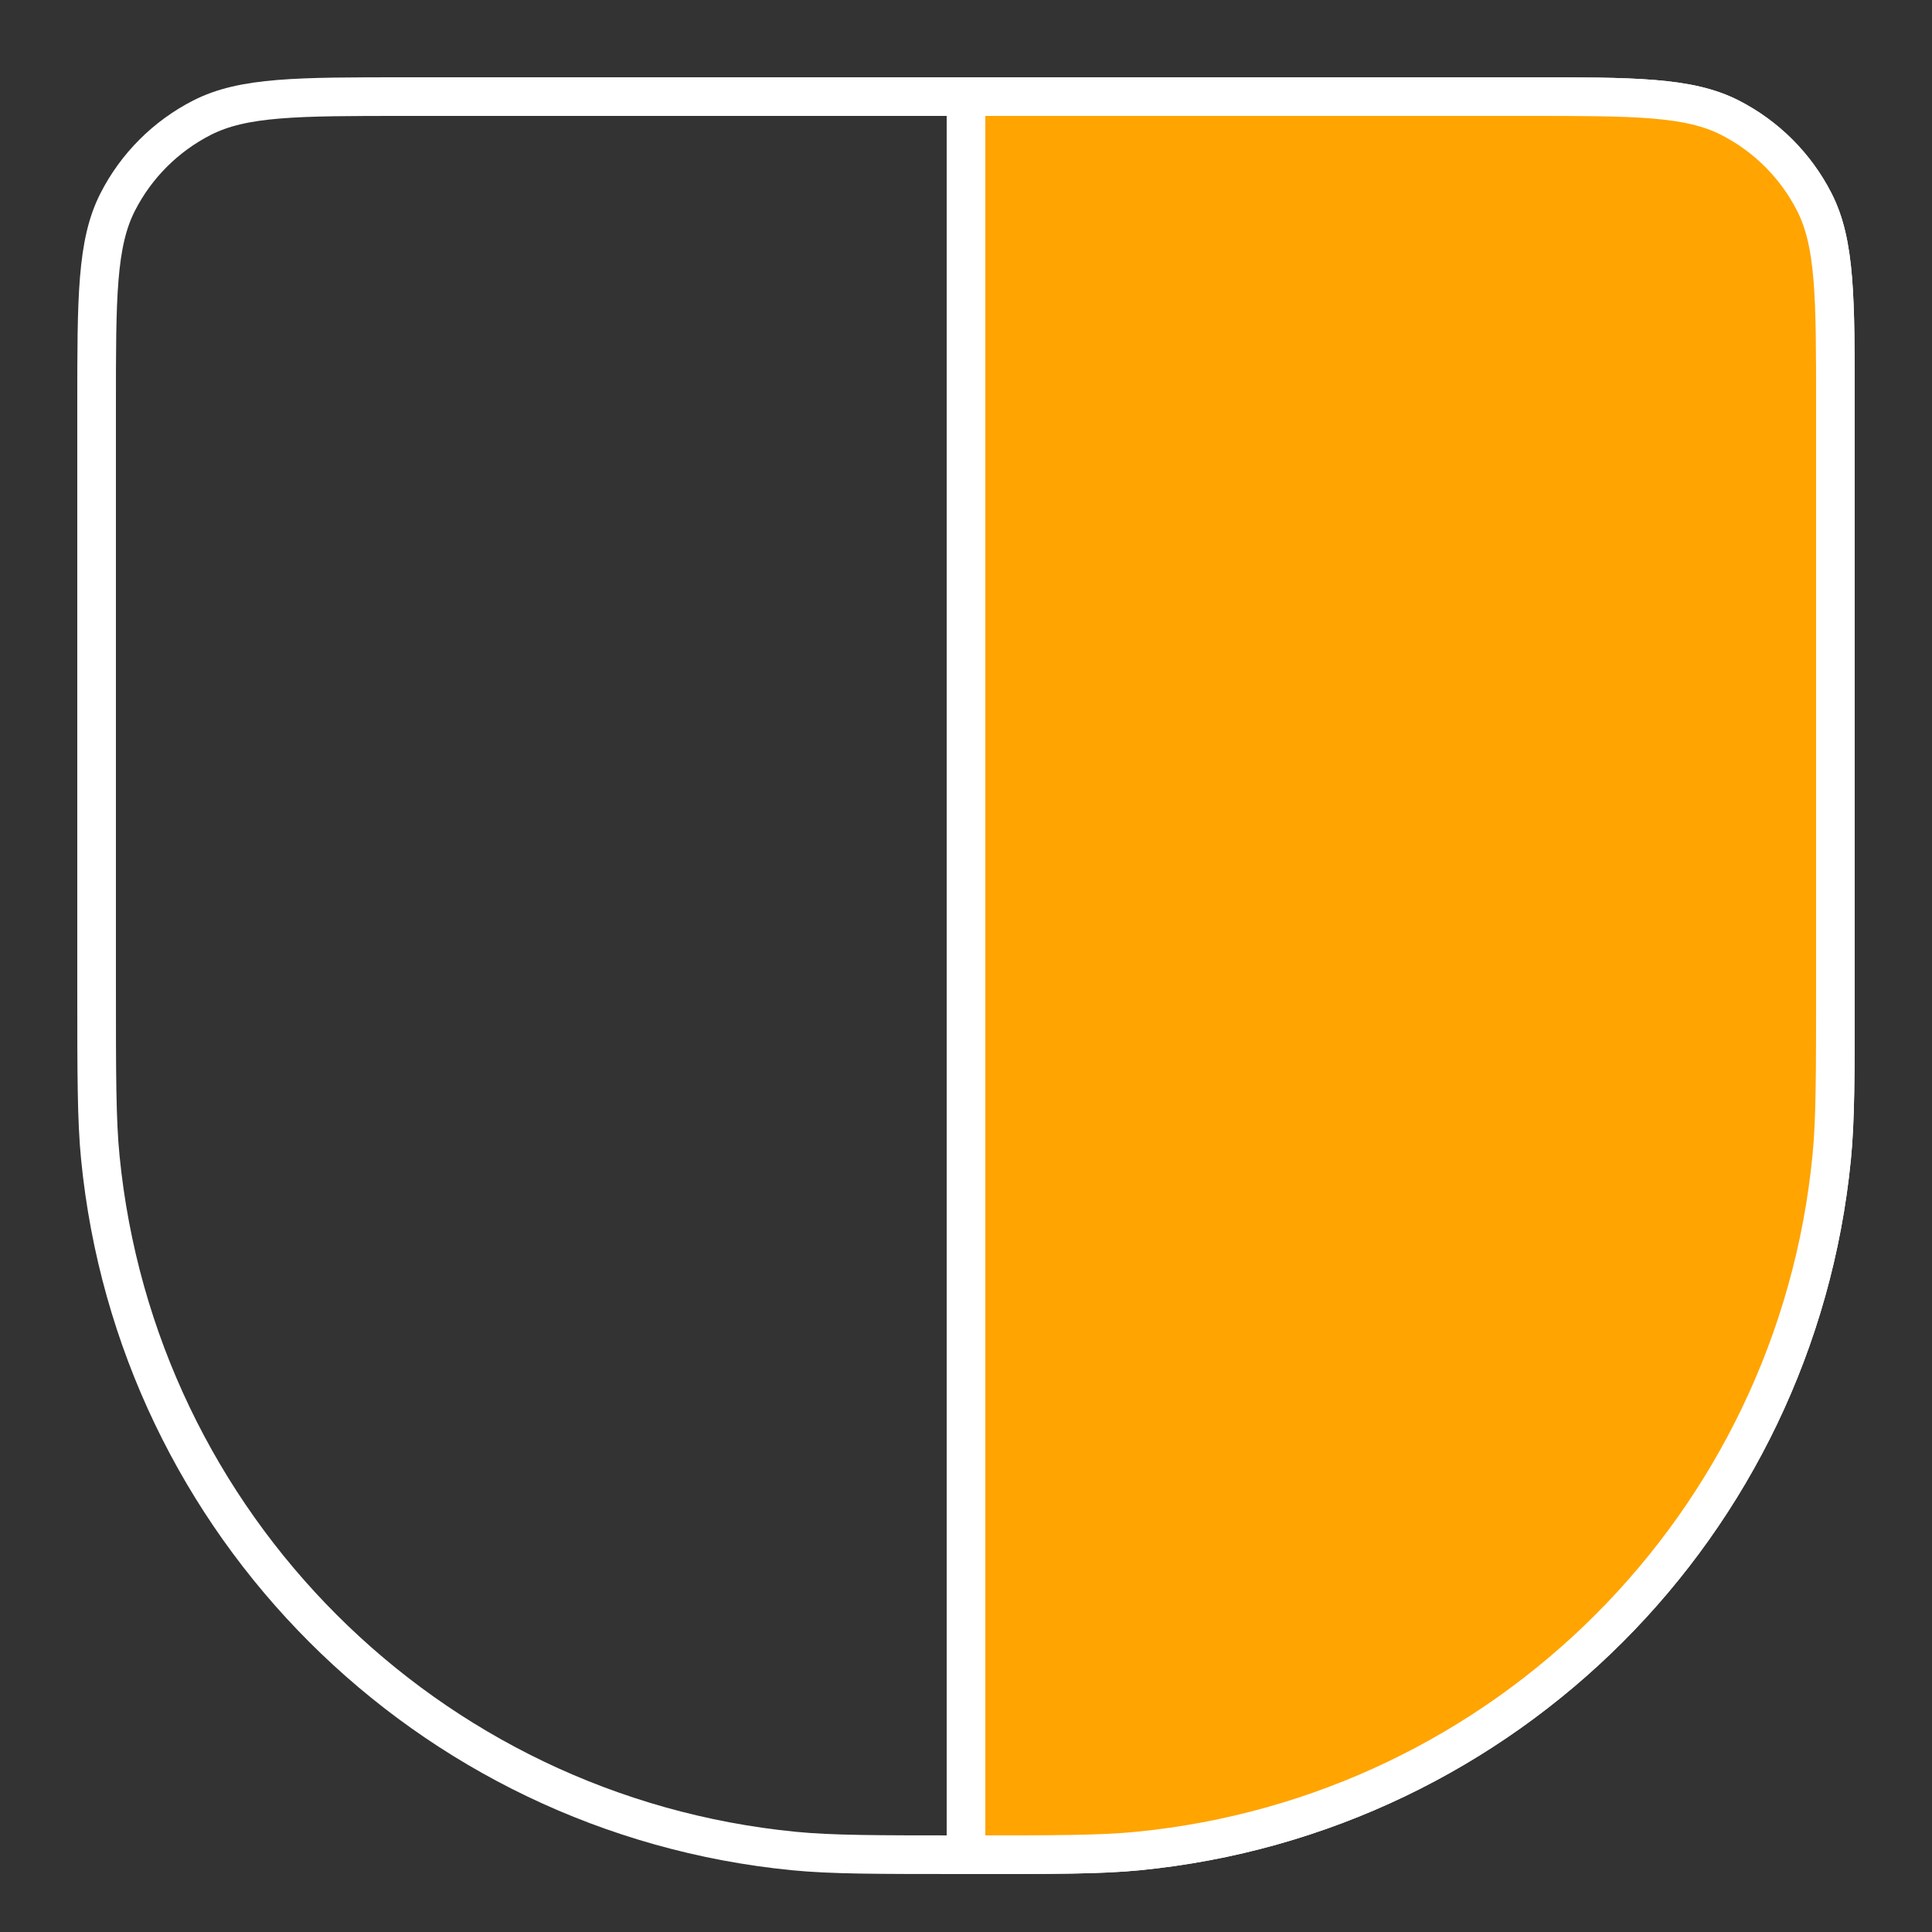
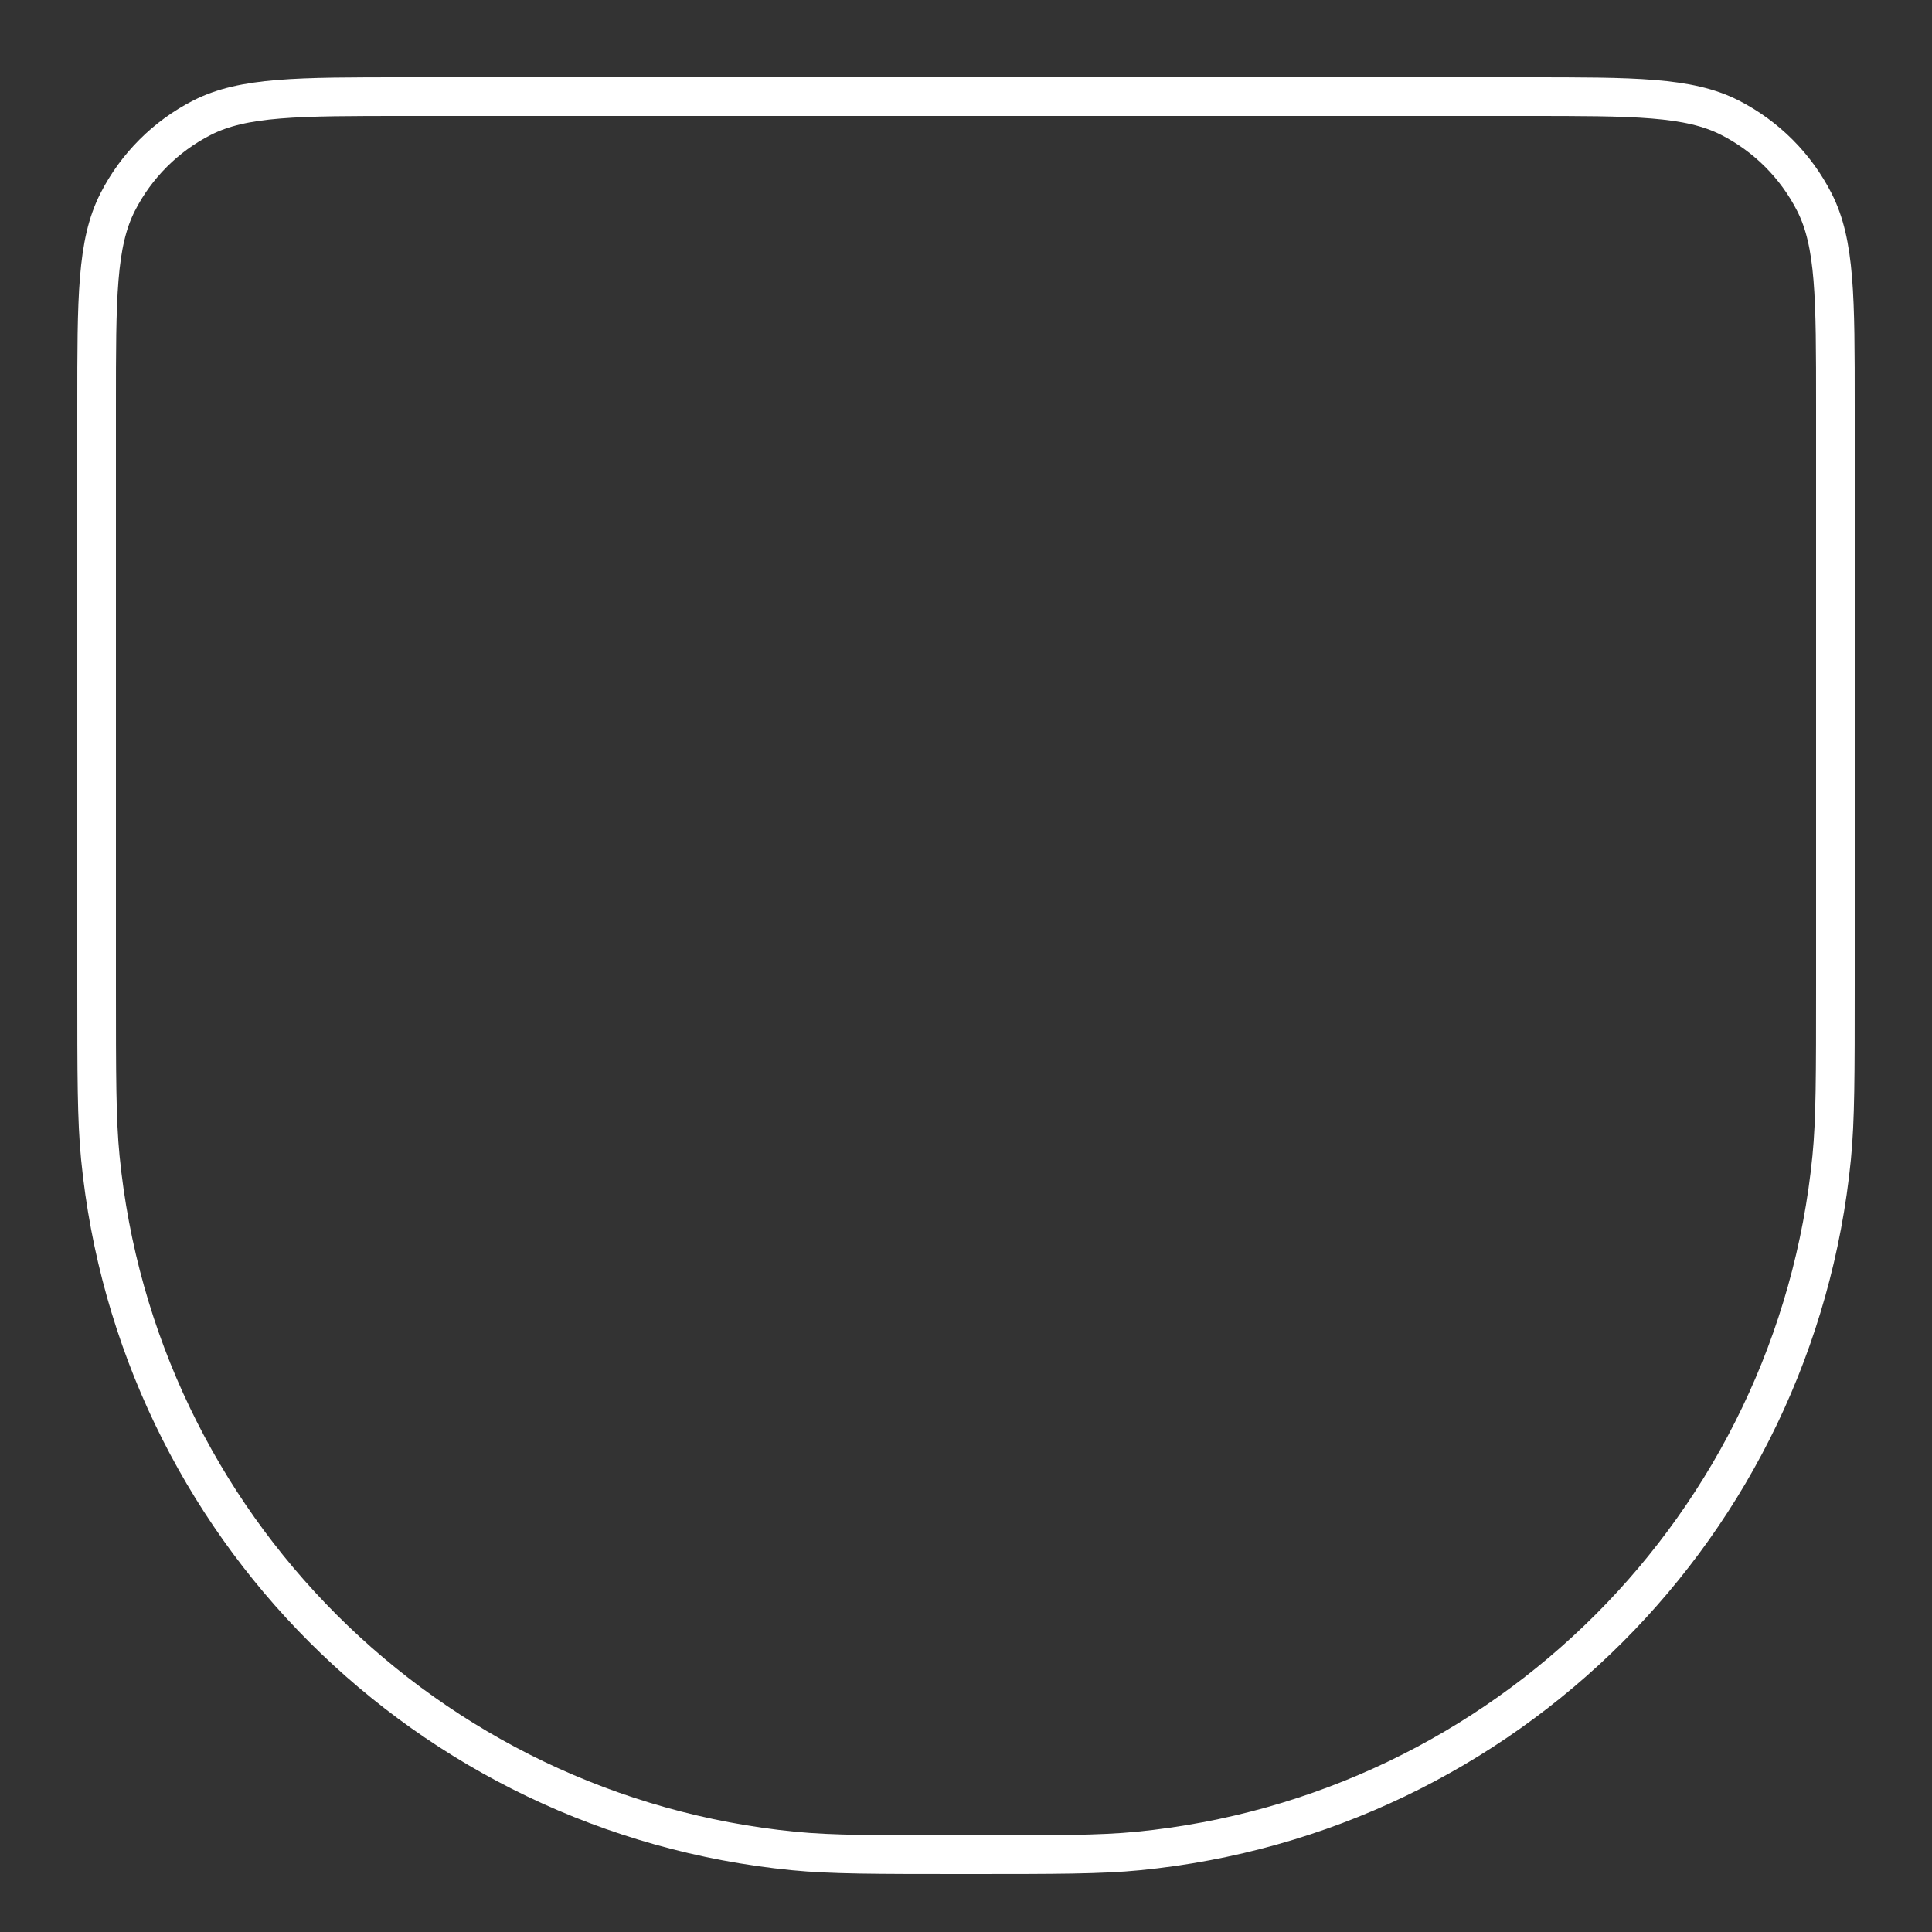
<svg xmlns="http://www.w3.org/2000/svg" width="100" height="100" viewBox="0 0 100 100" fill="none">
  <rect x="0" y="0" width="100" height="100" fill="#333333" stroke="none" />
  <path d="M5 21C5 15.399 5 12.599 6.09 10.46C7.049 8.578 8.578 7.049 10.46 6.09C12.599 5 15.399 5 21 5H79C84.6 5 87.401 5 89.54 6.09C91.421 7.049 92.951 8.578 93.91 10.46C95 12.599 95 15.399 95 21V51C95 55.643 95 57.965 94.807 59.921C92.937 78.912 77.912 93.937 58.921 95.807C56.965 96 54.643 96 50 96V96C45.357 96 43.035 96 41.079 95.807C22.088 93.937 7.063 78.912 5.193 59.921C5 57.965 5 55.643 5 51V21Z" stroke="white" stroke-width="2" stroke-linejoin="round" />
-   <path d="M50 25V5H79C84.6 5 87.401 5 89.54 6.09C91.421 7.049 92.951 8.578 93.91 10.46C95 12.599 95 15.399 95 21V51C95 55.643 95 57.965 94.807 59.921C92.937 78.912 77.912 93.937 58.921 95.807C56.965 96 54.643 96 50 96V56V25Z" fill="#FFA400" stroke="white" stroke-width="2" stroke-linejoin="round" />
</svg>